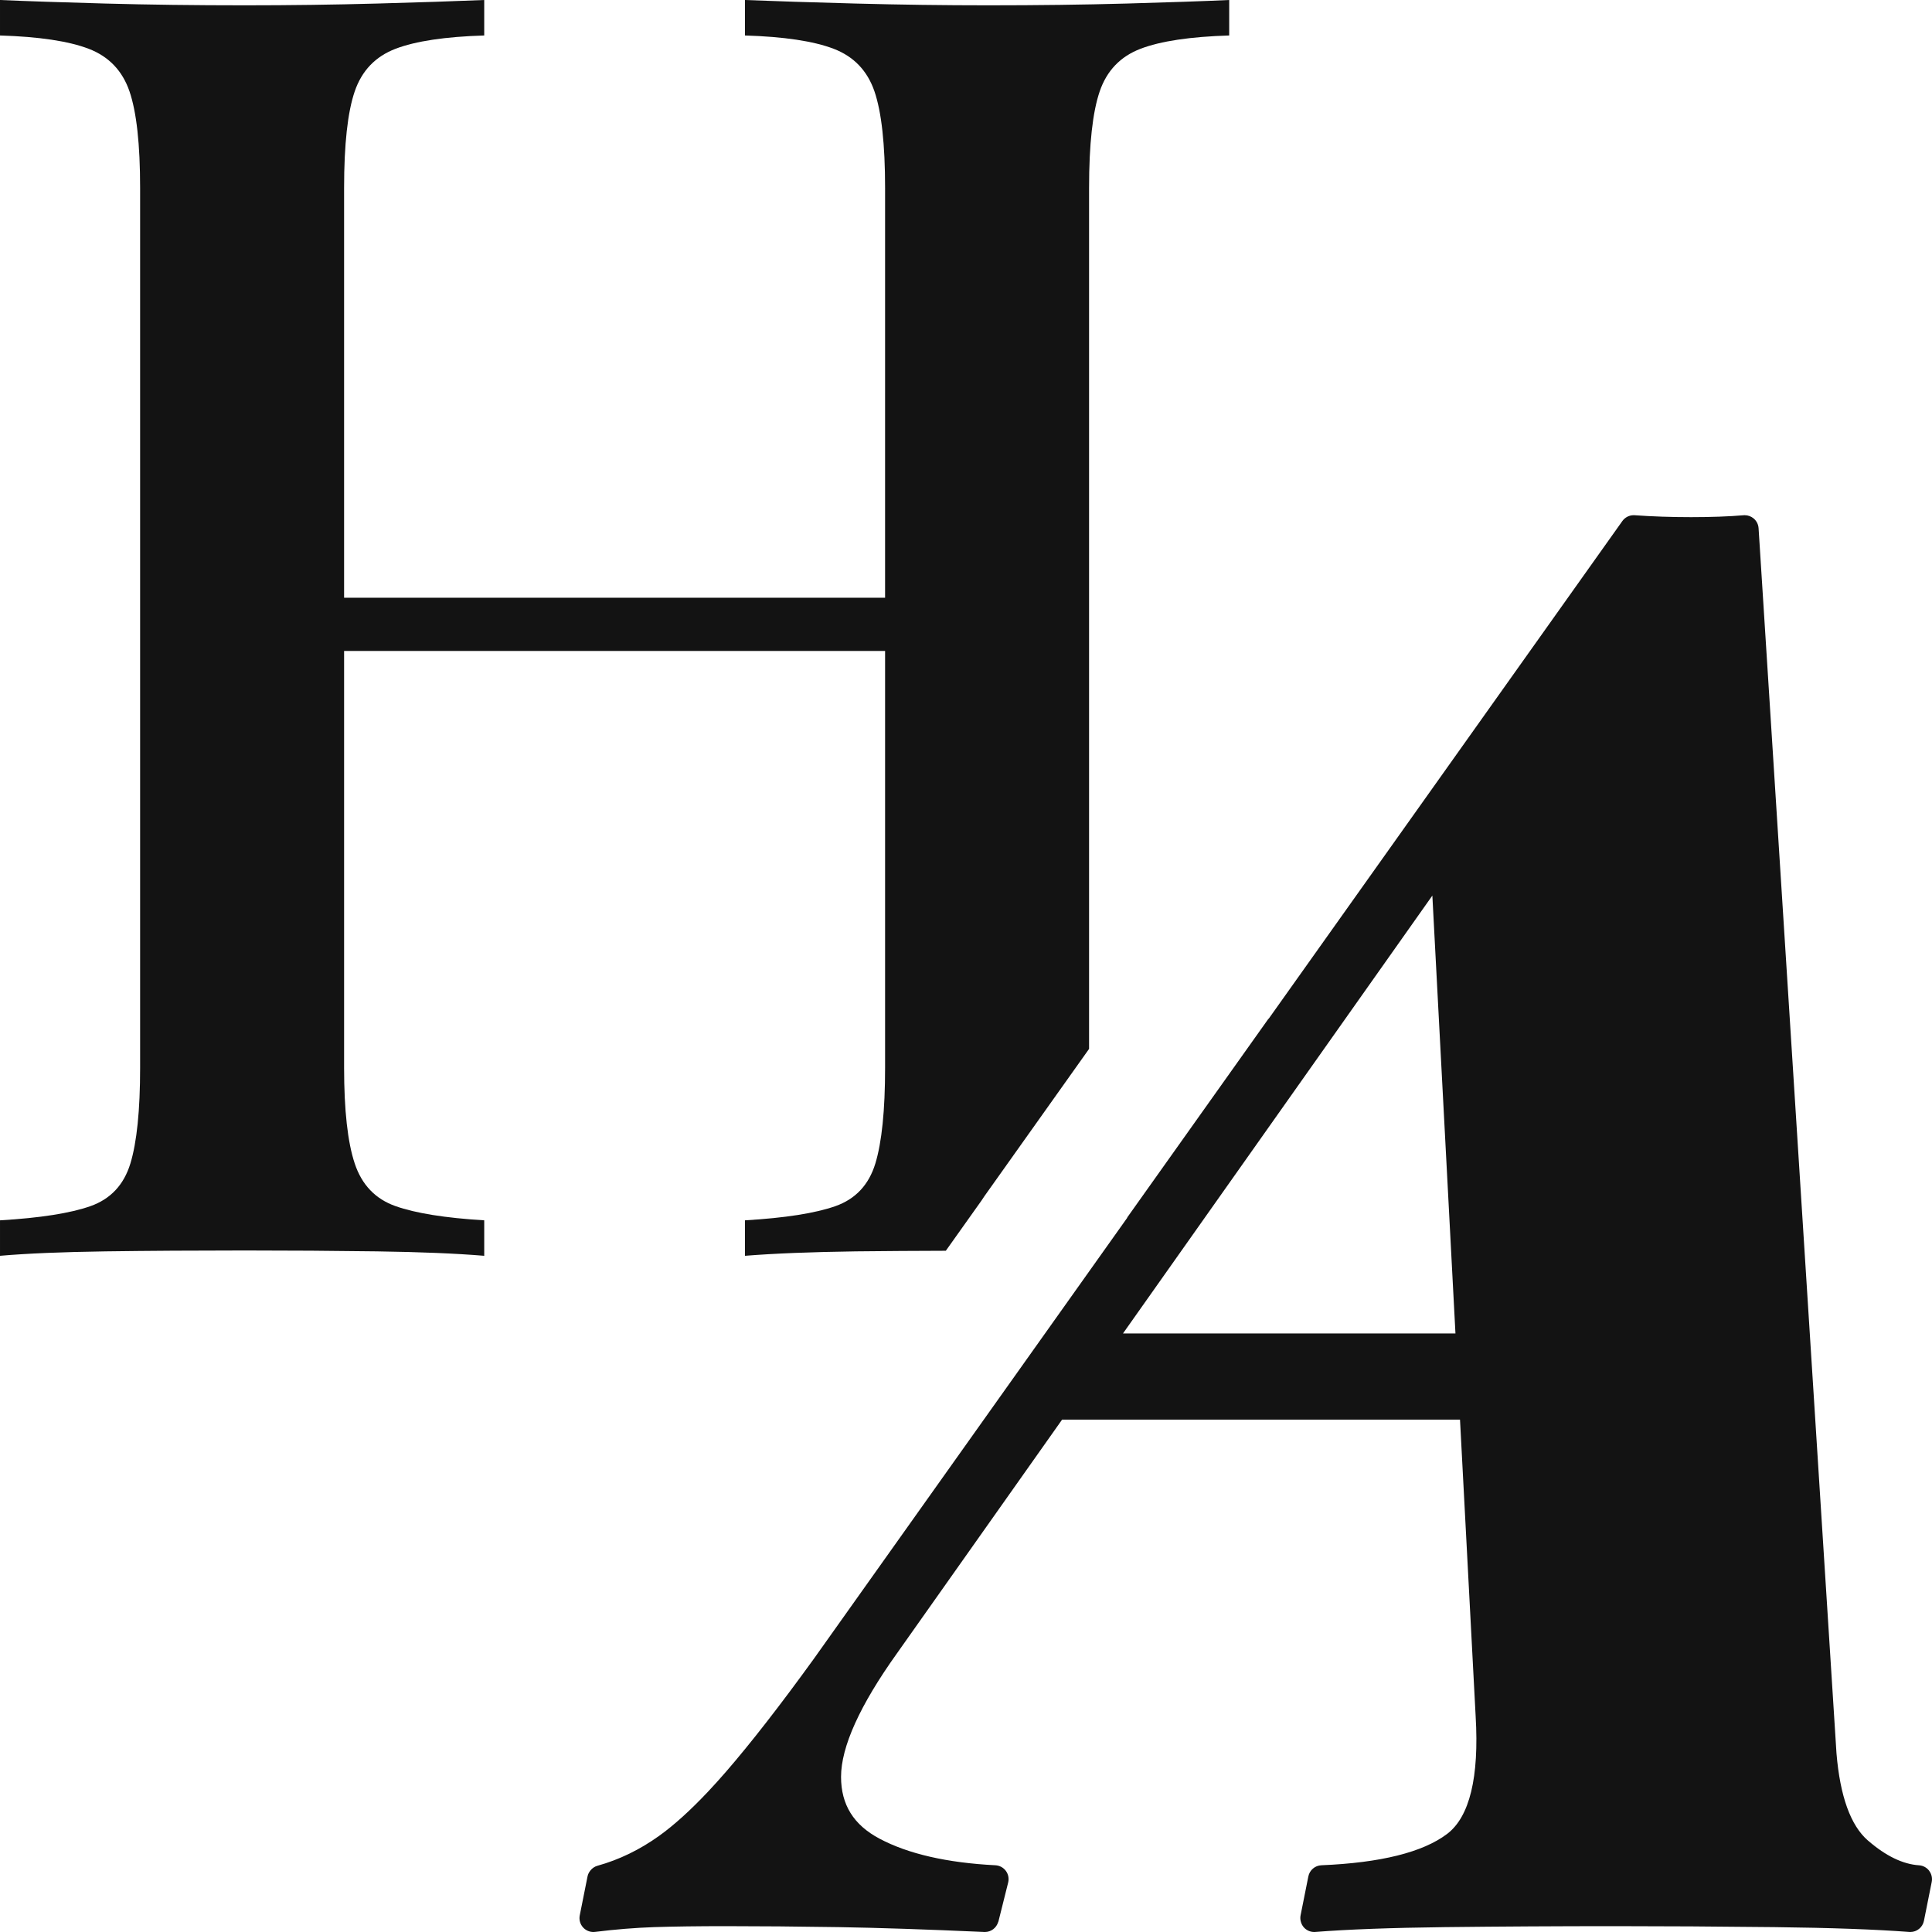
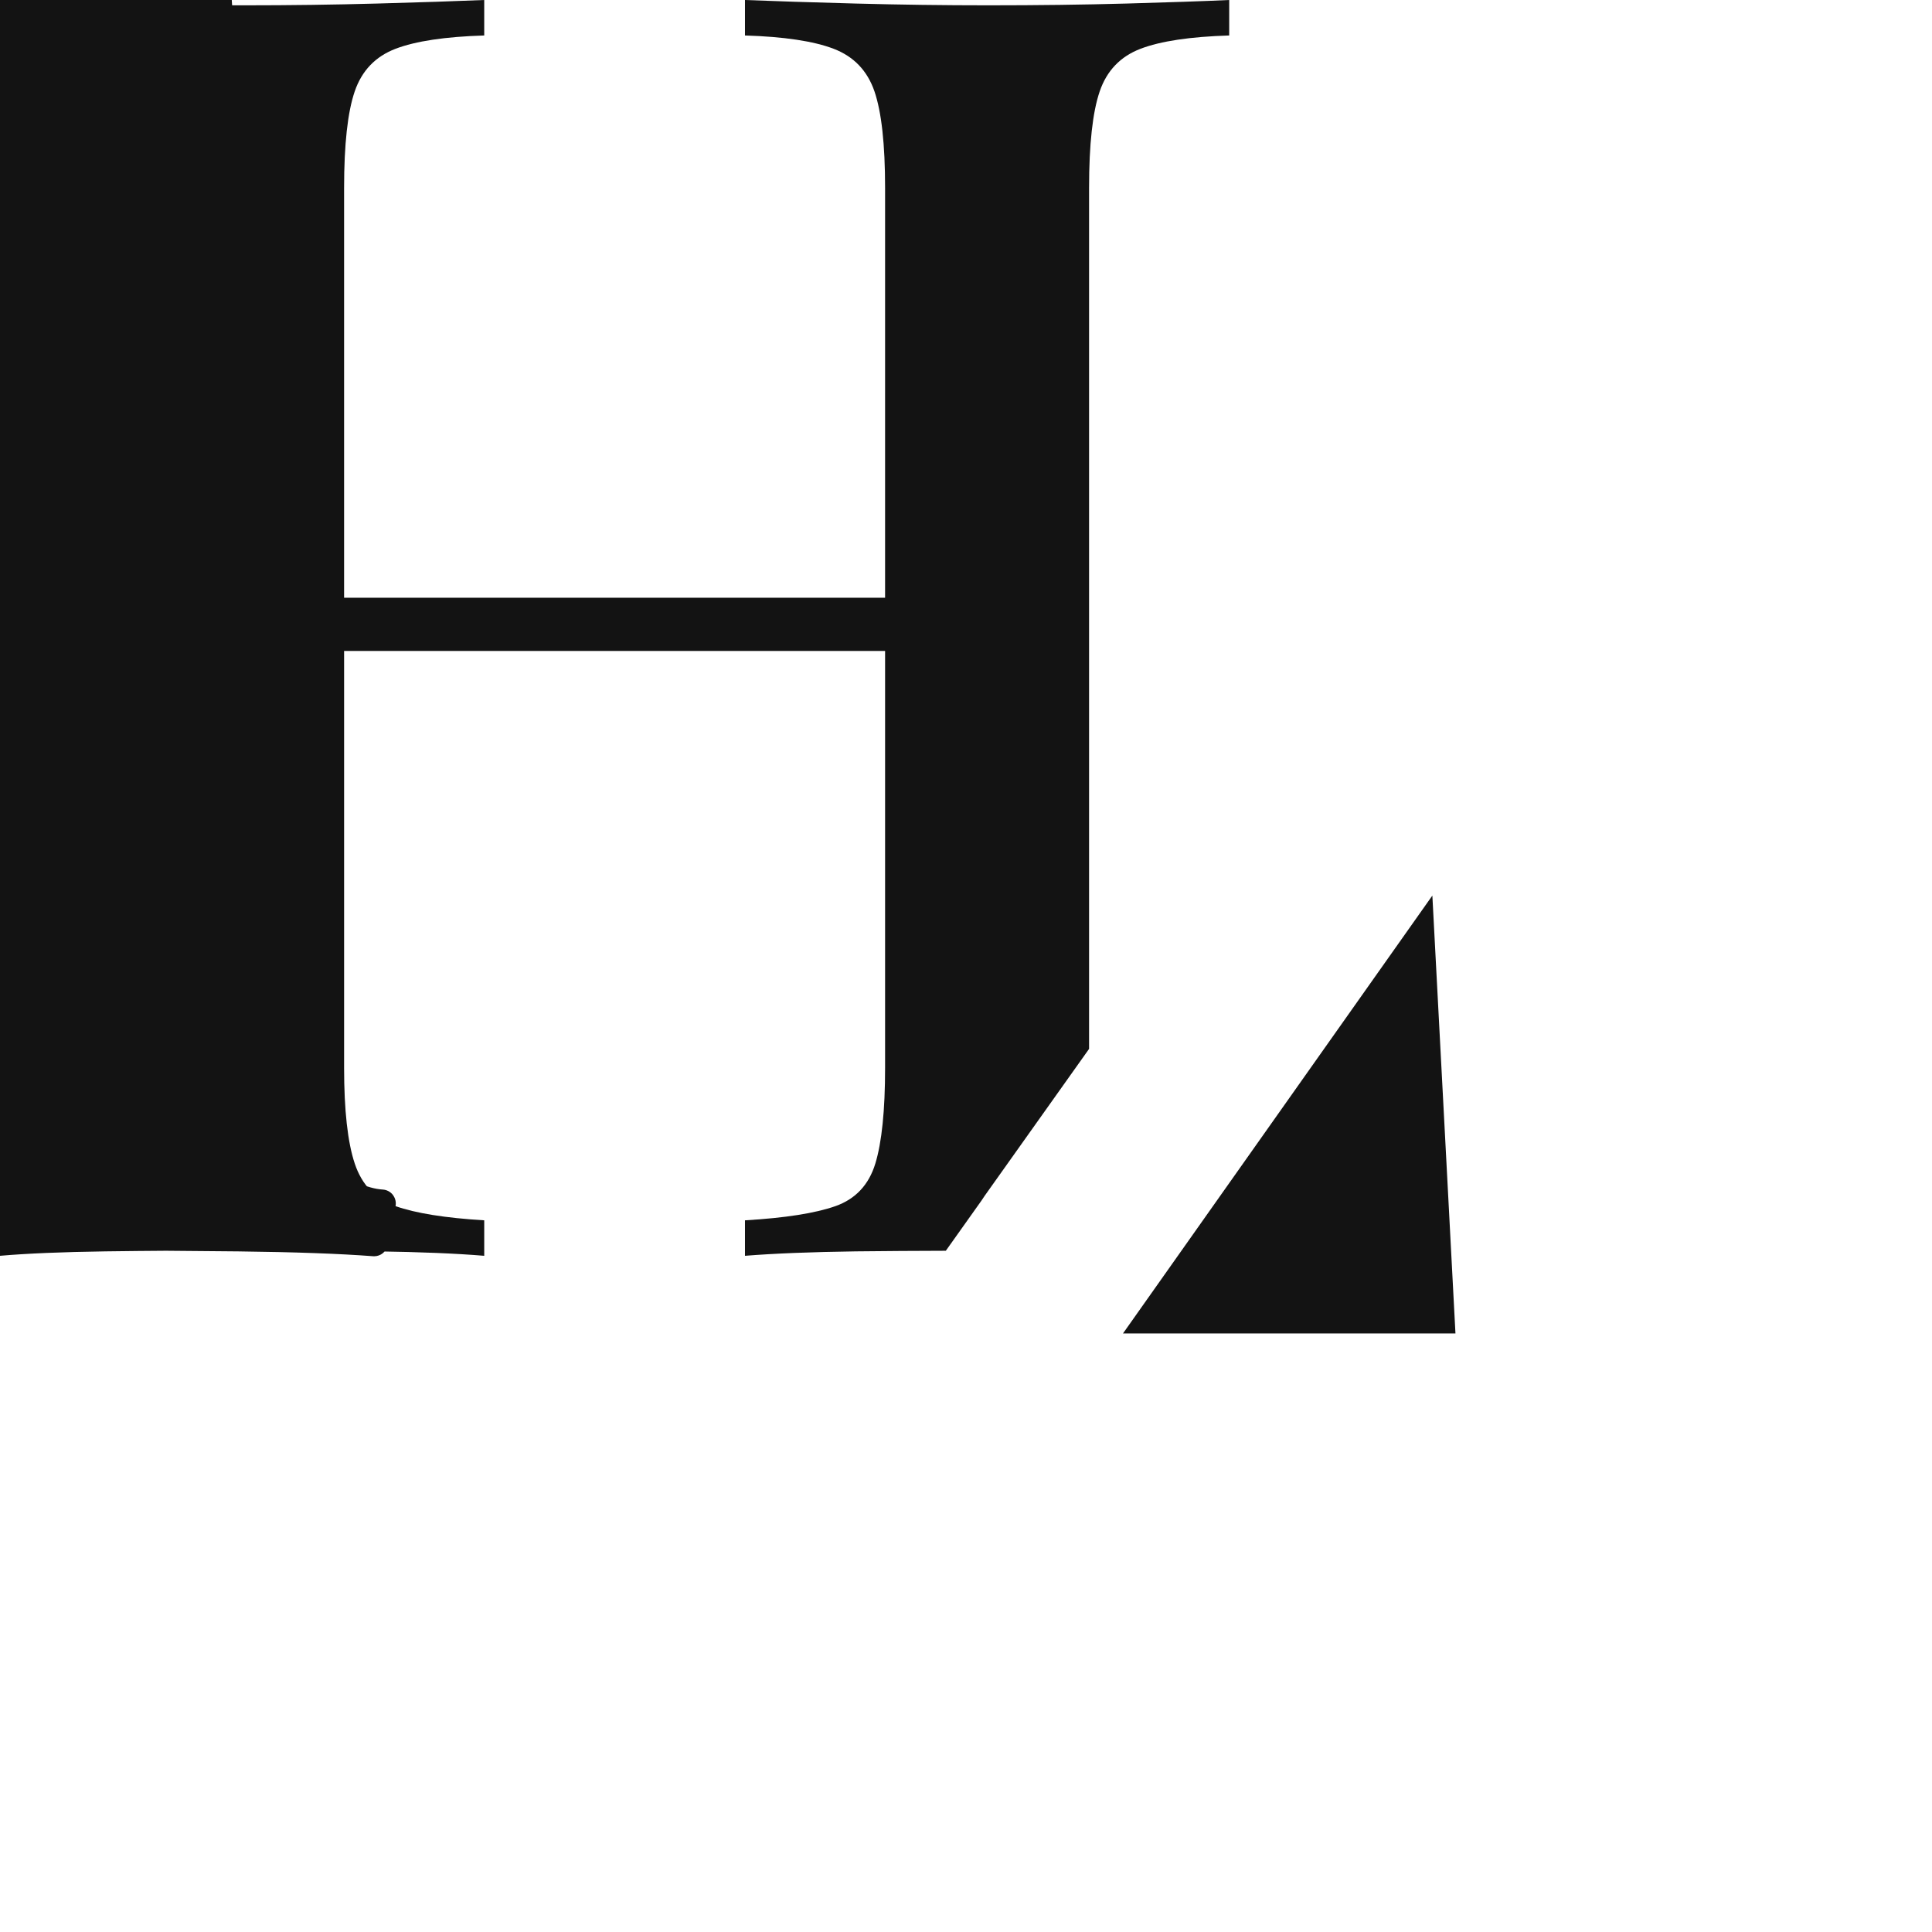
<svg xmlns="http://www.w3.org/2000/svg" id="Layer_1" data-name="Layer 1" viewBox="0 0 450 450">
  <defs>
    <style>
      .cls-1 {
        fill: #131313;
      }
    </style>
  </defs>
-   <path class="cls-1" d="M92.129,280.933c4.68,1.65,11.567,2.756,20.657,3.304v8.263c-6.612-.549-14.944-.892-24.994-1.033-10.058-.137-20.318-.206-30.779-.206-11.567,0-22.38.069-32.434.206-10.054.141-18.248.484-24.578,1.033v-8.263c9.36-.549,16.38-1.654,21.068-3.304,4.68-1.654,7.778-4.958,9.296-9.917,1.509-4.958,2.271-12.394,2.271-22.307V43.791c0-10.187-.827-17.692-2.477-22.517-1.654-4.813-4.821-8.117-9.501-9.913-4.688-1.787-11.571-2.82-20.657-3.099V0c6.33.278,14.524.553,24.578.827,10.054.274,20.867.412,32.434.412,10.462,0,20.721-.137,30.779-.412,10.05-.274,18.381-.549,24.994-.827v8.263c-9.09.279-15.977,1.311-20.657,3.099-4.688,1.795-7.851,5.1-9.501,9.913-1.654,4.825-2.481,12.329-2.481,22.517v95.437h126.007V43.791c0-10.187-.827-17.692-2.477-22.517-1.654-4.813-4.821-8.117-9.501-9.913-4.688-1.787-11.571-2.82-20.657-3.099V0c6.879.278,15.493.553,25.821.827,10.328.274,20.584.412,30.776.412,11.571,0,22.311-.137,32.228-.412,9.913-.274,17.897-.549,23.961-.827v8.263c-9.09.279-15.977,1.311-20.657,3.099-4.688,1.795-7.851,5.1-9.501,9.913-1.654,4.825-2.481,12.329-2.481,22.517v200.518l-24.339,34.251c-.251.354-.491.713-.719,1.078l-8.306,11.688c-6.97.03-13.926.047-20.961.14-10.328.141-18.942.484-25.821,1.033v-8.263c9.36-.549,16.38-1.654,21.068-3.304,4.68-1.654,7.778-4.958,9.295-9.917,1.509-4.958,2.272-12.394,2.272-22.307v-97.087h-126.007v97.087c0,9.913.827,17.348,2.481,22.307,1.65,4.959,4.813,8.263,9.501,9.917ZM449.938,438.324l-1.817,9.075c-.305,1.522-1.641,2.6-3.17,2.6-.082,0-.166-.003-.249-.01-7.744-.593-18.285-.972-31.326-1.125-13.656-.152-25.74-.226-36.943-.226-13.468,0-26.89.076-39.89.226-12.602.154-22.758.532-30.185,1.125-.086.007-.172.01-.258.01-.92,0-1.801-.392-2.418-1.086-.322-.363-.542-.794-.674-1.247-.144-.494-.184-1.017-.08-1.536l1.812-9.075c.292-1.463,1.548-2.537,3.039-2.599,13.783-.572,23.63-3.024,29.268-7.289,5.258-3.975,7.499-13.194,6.661-27.421l-3.639-68.981-.005-.103h-92.683l-.073.103-38.402,54.353c-8.633,12.085-13.01,21.758-13.01,28.749,0,6.485,2.925,11.19,8.949,14.387,6.638,3.54,15.723,5.628,27.003,6.204.966.049,1.859.528,2.435,1.306.576.777.773,1.771.539,2.71l-2.269,9.075c-.013.052-.047.091-.062.142-.413,1.363-1.651,2.309-3.075,2.309-.049,0-.098-.001-.148-.003-13.176-.596-24.595-.977-33.936-1.132-9.729-.152-18.321-.225-26.267-.225-6.458,0-12.072.075-16.68.224-4.429.151-9.064.525-13.776,1.112-.134.017-.267.025-.4.025-.893,0-1.754-.37-2.37-1.033-.708-.761-1.006-1.816-.803-2.836l1.812-9.075c.106-.532.358-1.005.691-1.409.415-.504.964-.893,1.617-1.075,5.061-1.404,9.907-3.757,14.409-6.996,3.44-2.468,7.238-5.904,11.331-10.246,1.373-1.457,2.78-3.015,4.217-4.674,5.776-6.665,12.662-15.521,20.453-26.298l73.014-102.748h-.053l32.937-46.35c0.0.025 0.0.049.001.074l82.411-115.972c.609-.858,1.594-1.361,2.637-1.361.078,0,.155.003.233.008,4.08.294,8.505.444,13.154.444,4.629,0,8.736-.148,12.207-.44.091-.008.181-.011.272-.011.773,0,1.523.277,2.112.785.659.568,1.061,1.377,1.116,2.245l18.146,285.352c.832,9.977,3.287,16.802,7.299,20.289.031.026.06.044.09.07,4.089,3.544,8.07,5.473,11.834,5.72.931.061,1.789.52,2.357,1.26.01.012.01.029.019.042.546.734.765,1.662.585,2.561ZM339.004,310.578l-5.38-101.983-72.053,101.983h77.434Z" />
+   <path class="cls-1" d="M92.129,280.933c4.68,1.65,11.567,2.756,20.657,3.304v8.263c-6.612-.549-14.944-.892-24.994-1.033-10.058-.137-20.318-.206-30.779-.206-11.567,0-22.38.069-32.434.206-10.054.141-18.248.484-24.578,1.033v-8.263c9.36-.549,16.38-1.654,21.068-3.304,4.68-1.654,7.778-4.958,9.296-9.917,1.509-4.958,2.271-12.394,2.271-22.307V43.791c0-10.187-.827-17.692-2.477-22.517-1.654-4.813-4.821-8.117-9.501-9.913-4.688-1.787-11.571-2.82-20.657-3.099V0c6.33.278,14.524.553,24.578.827,10.054.274,20.867.412,32.434.412,10.462,0,20.721-.137,30.779-.412,10.05-.274,18.381-.549,24.994-.827v8.263c-9.09.279-15.977,1.311-20.657,3.099-4.688,1.795-7.851,5.1-9.501,9.913-1.654,4.825-2.481,12.329-2.481,22.517v95.437h126.007V43.791c0-10.187-.827-17.692-2.477-22.517-1.654-4.813-4.821-8.117-9.501-9.913-4.688-1.787-11.571-2.82-20.657-3.099V0c6.879.278,15.493.553,25.821.827,10.328.274,20.584.412,30.776.412,11.571,0,22.311-.137,32.228-.412,9.913-.274,17.897-.549,23.961-.827v8.263c-9.09.279-15.977,1.311-20.657,3.099-4.688,1.795-7.851,5.1-9.501,9.913-1.654,4.825-2.481,12.329-2.481,22.517v200.518l-24.339,34.251c-.251.354-.491.713-.719,1.078l-8.306,11.688c-6.97.03-13.926.047-20.961.14-10.328.141-18.942.484-25.821,1.033v-8.263c9.36-.549,16.38-1.654,21.068-3.304,4.68-1.654,7.778-4.958,9.295-9.917,1.509-4.958,2.272-12.394,2.272-22.307v-97.087h-126.007v97.087c0,9.913.827,17.348,2.481,22.307,1.65,4.959,4.813,8.263,9.501,9.917Zl-1.817,9.075c-.305,1.522-1.641,2.6-3.17,2.6-.082,0-.166-.003-.249-.01-7.744-.593-18.285-.972-31.326-1.125-13.656-.152-25.74-.226-36.943-.226-13.468,0-26.89.076-39.89.226-12.602.154-22.758.532-30.185,1.125-.086.007-.172.01-.258.01-.92,0-1.801-.392-2.418-1.086-.322-.363-.542-.794-.674-1.247-.144-.494-.184-1.017-.08-1.536l1.812-9.075c.292-1.463,1.548-2.537,3.039-2.599,13.783-.572,23.63-3.024,29.268-7.289,5.258-3.975,7.499-13.194,6.661-27.421l-3.639-68.981-.005-.103h-92.683l-.073.103-38.402,54.353c-8.633,12.085-13.01,21.758-13.01,28.749,0,6.485,2.925,11.19,8.949,14.387,6.638,3.54,15.723,5.628,27.003,6.204.966.049,1.859.528,2.435,1.306.576.777.773,1.771.539,2.71l-2.269,9.075c-.013.052-.047.091-.062.142-.413,1.363-1.651,2.309-3.075,2.309-.049,0-.098-.001-.148-.003-13.176-.596-24.595-.977-33.936-1.132-9.729-.152-18.321-.225-26.267-.225-6.458,0-12.072.075-16.68.224-4.429.151-9.064.525-13.776,1.112-.134.017-.267.025-.4.025-.893,0-1.754-.37-2.37-1.033-.708-.761-1.006-1.816-.803-2.836l1.812-9.075c.106-.532.358-1.005.691-1.409.415-.504.964-.893,1.617-1.075,5.061-1.404,9.907-3.757,14.409-6.996,3.44-2.468,7.238-5.904,11.331-10.246,1.373-1.457,2.78-3.015,4.217-4.674,5.776-6.665,12.662-15.521,20.453-26.298l73.014-102.748h-.053l32.937-46.35c0.0.025 0.0.049.001.074l82.411-115.972c.609-.858,1.594-1.361,2.637-1.361.078,0,.155.003.233.008,4.08.294,8.505.444,13.154.444,4.629,0,8.736-.148,12.207-.44.091-.008.181-.011.272-.011.773,0,1.523.277,2.112.785.659.568,1.061,1.377,1.116,2.245l18.146,285.352c.832,9.977,3.287,16.802,7.299,20.289.031.026.06.044.09.07,4.089,3.544,8.07,5.473,11.834,5.72.931.061,1.789.52,2.357,1.26.01.012.01.029.019.042.546.734.765,1.662.585,2.561ZM339.004,310.578l-5.38-101.983-72.053,101.983h77.434Z" />
</svg>